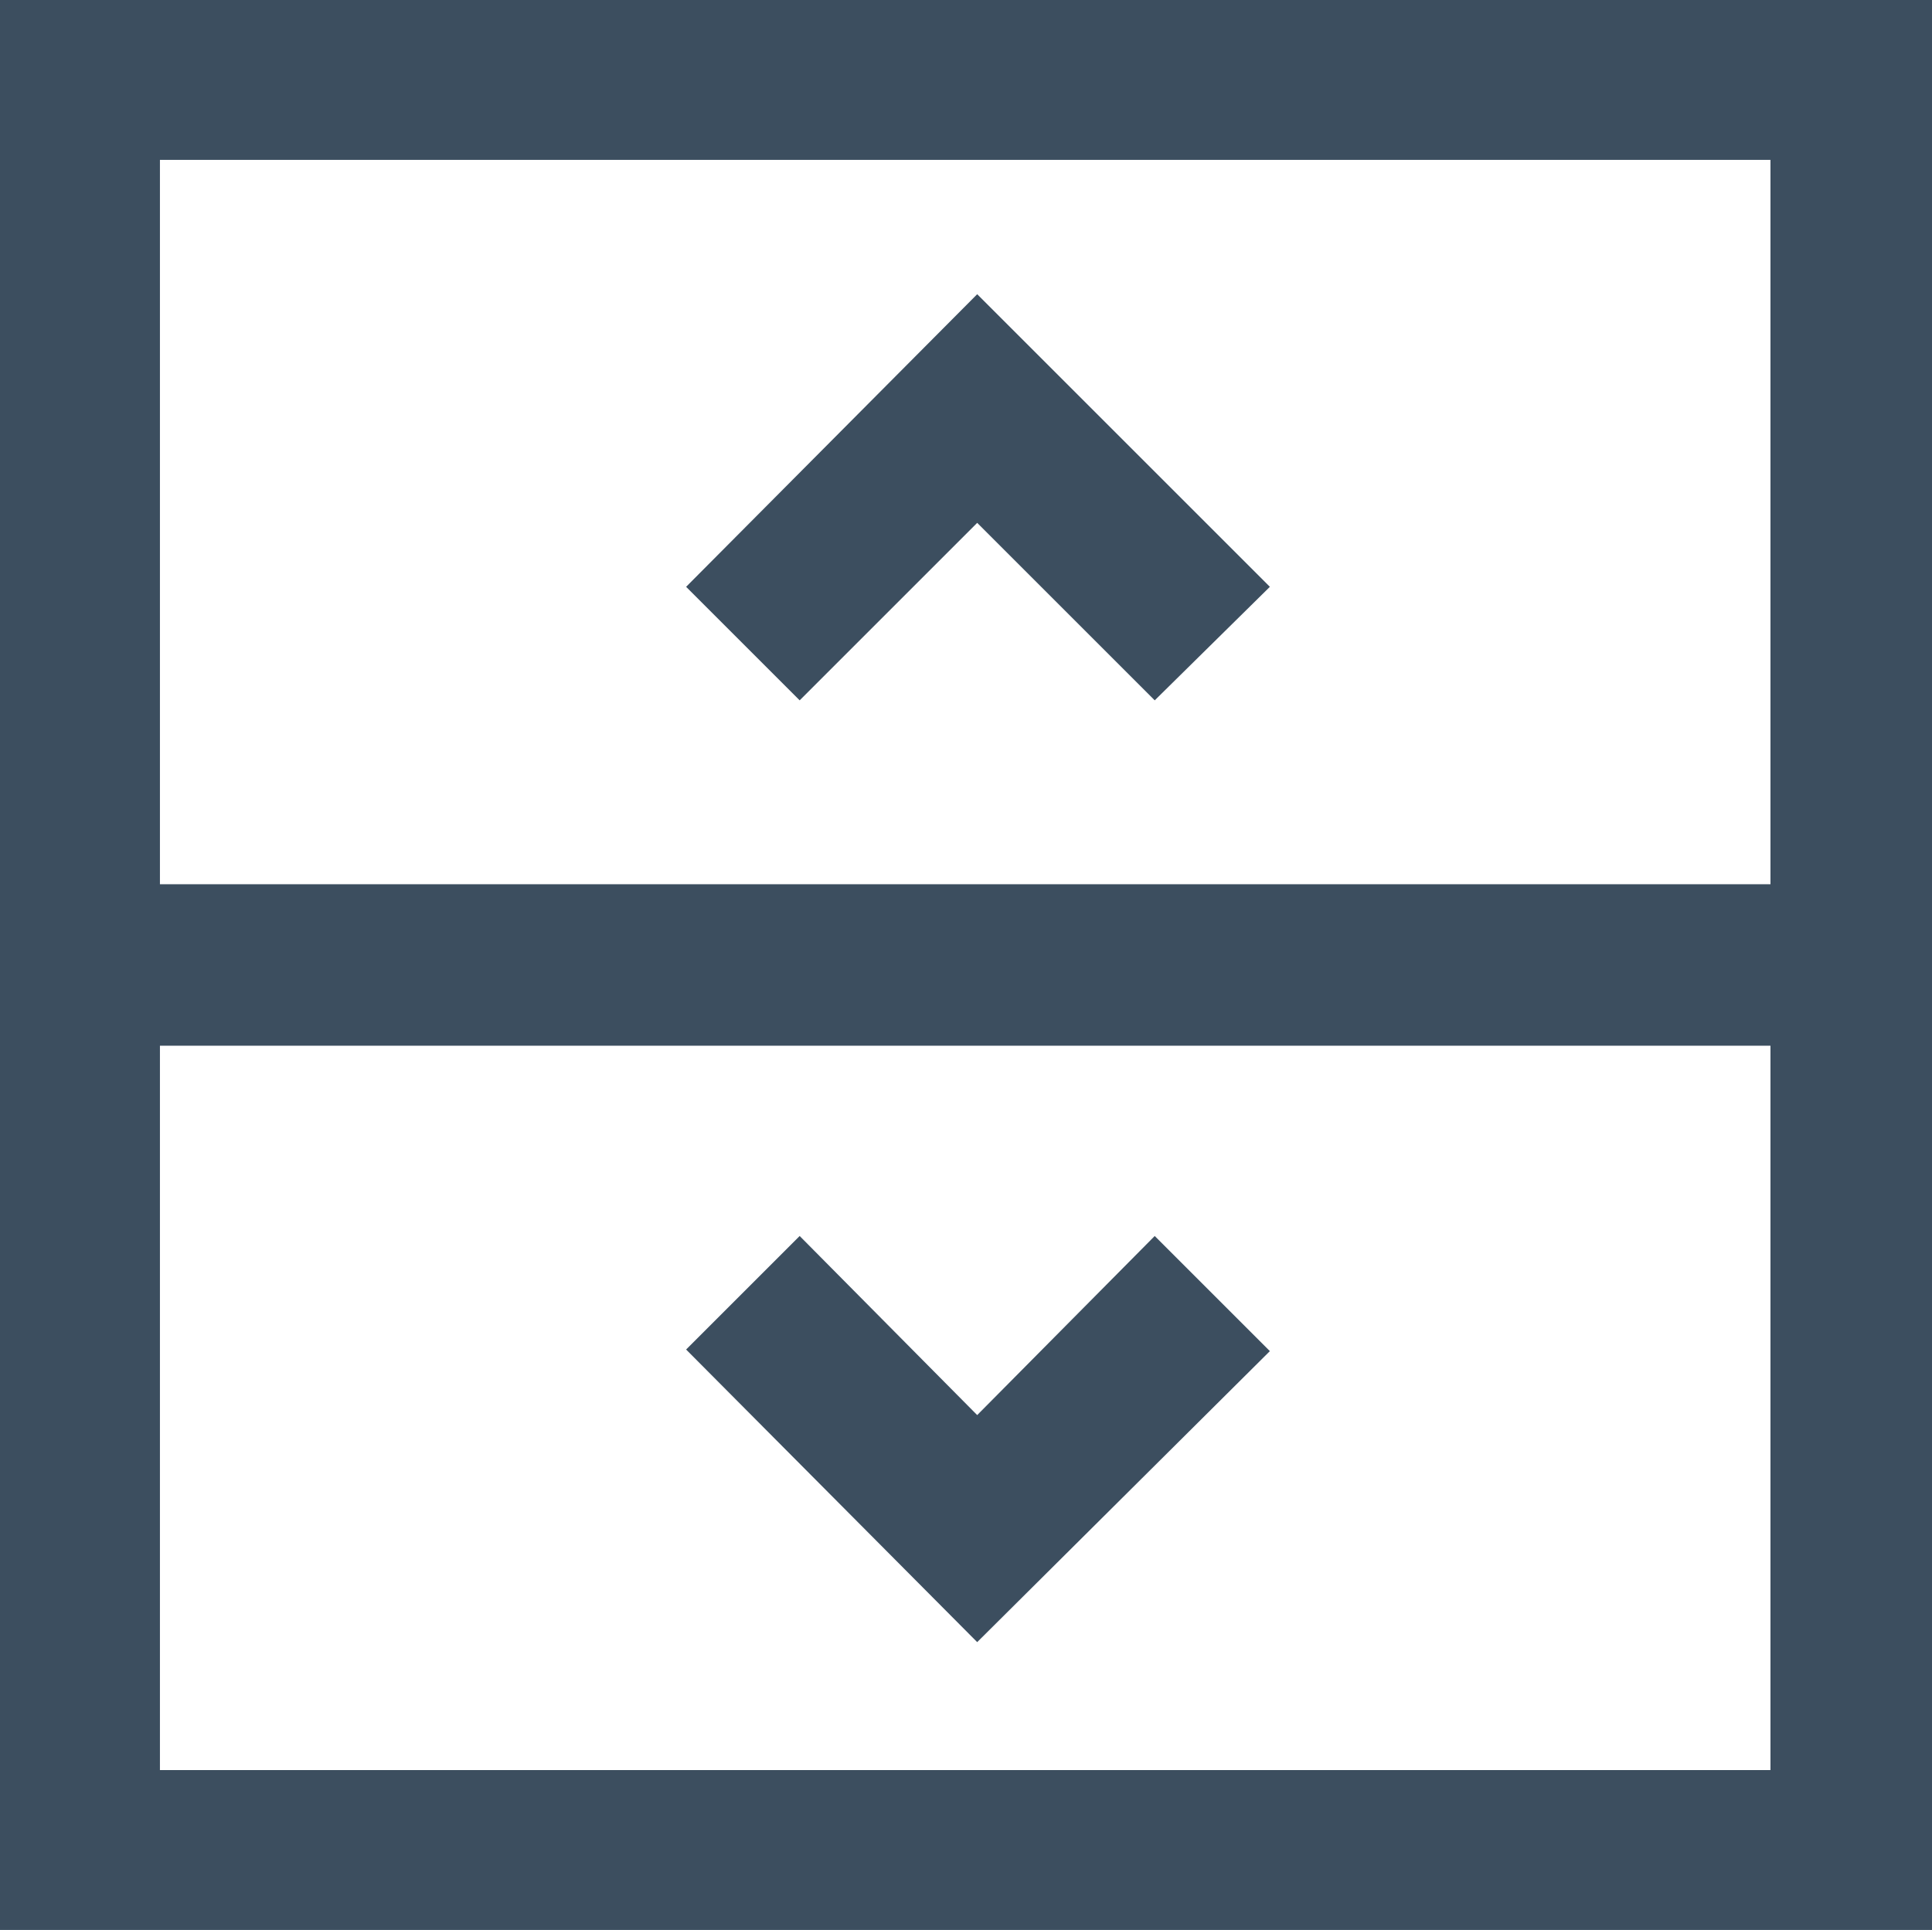
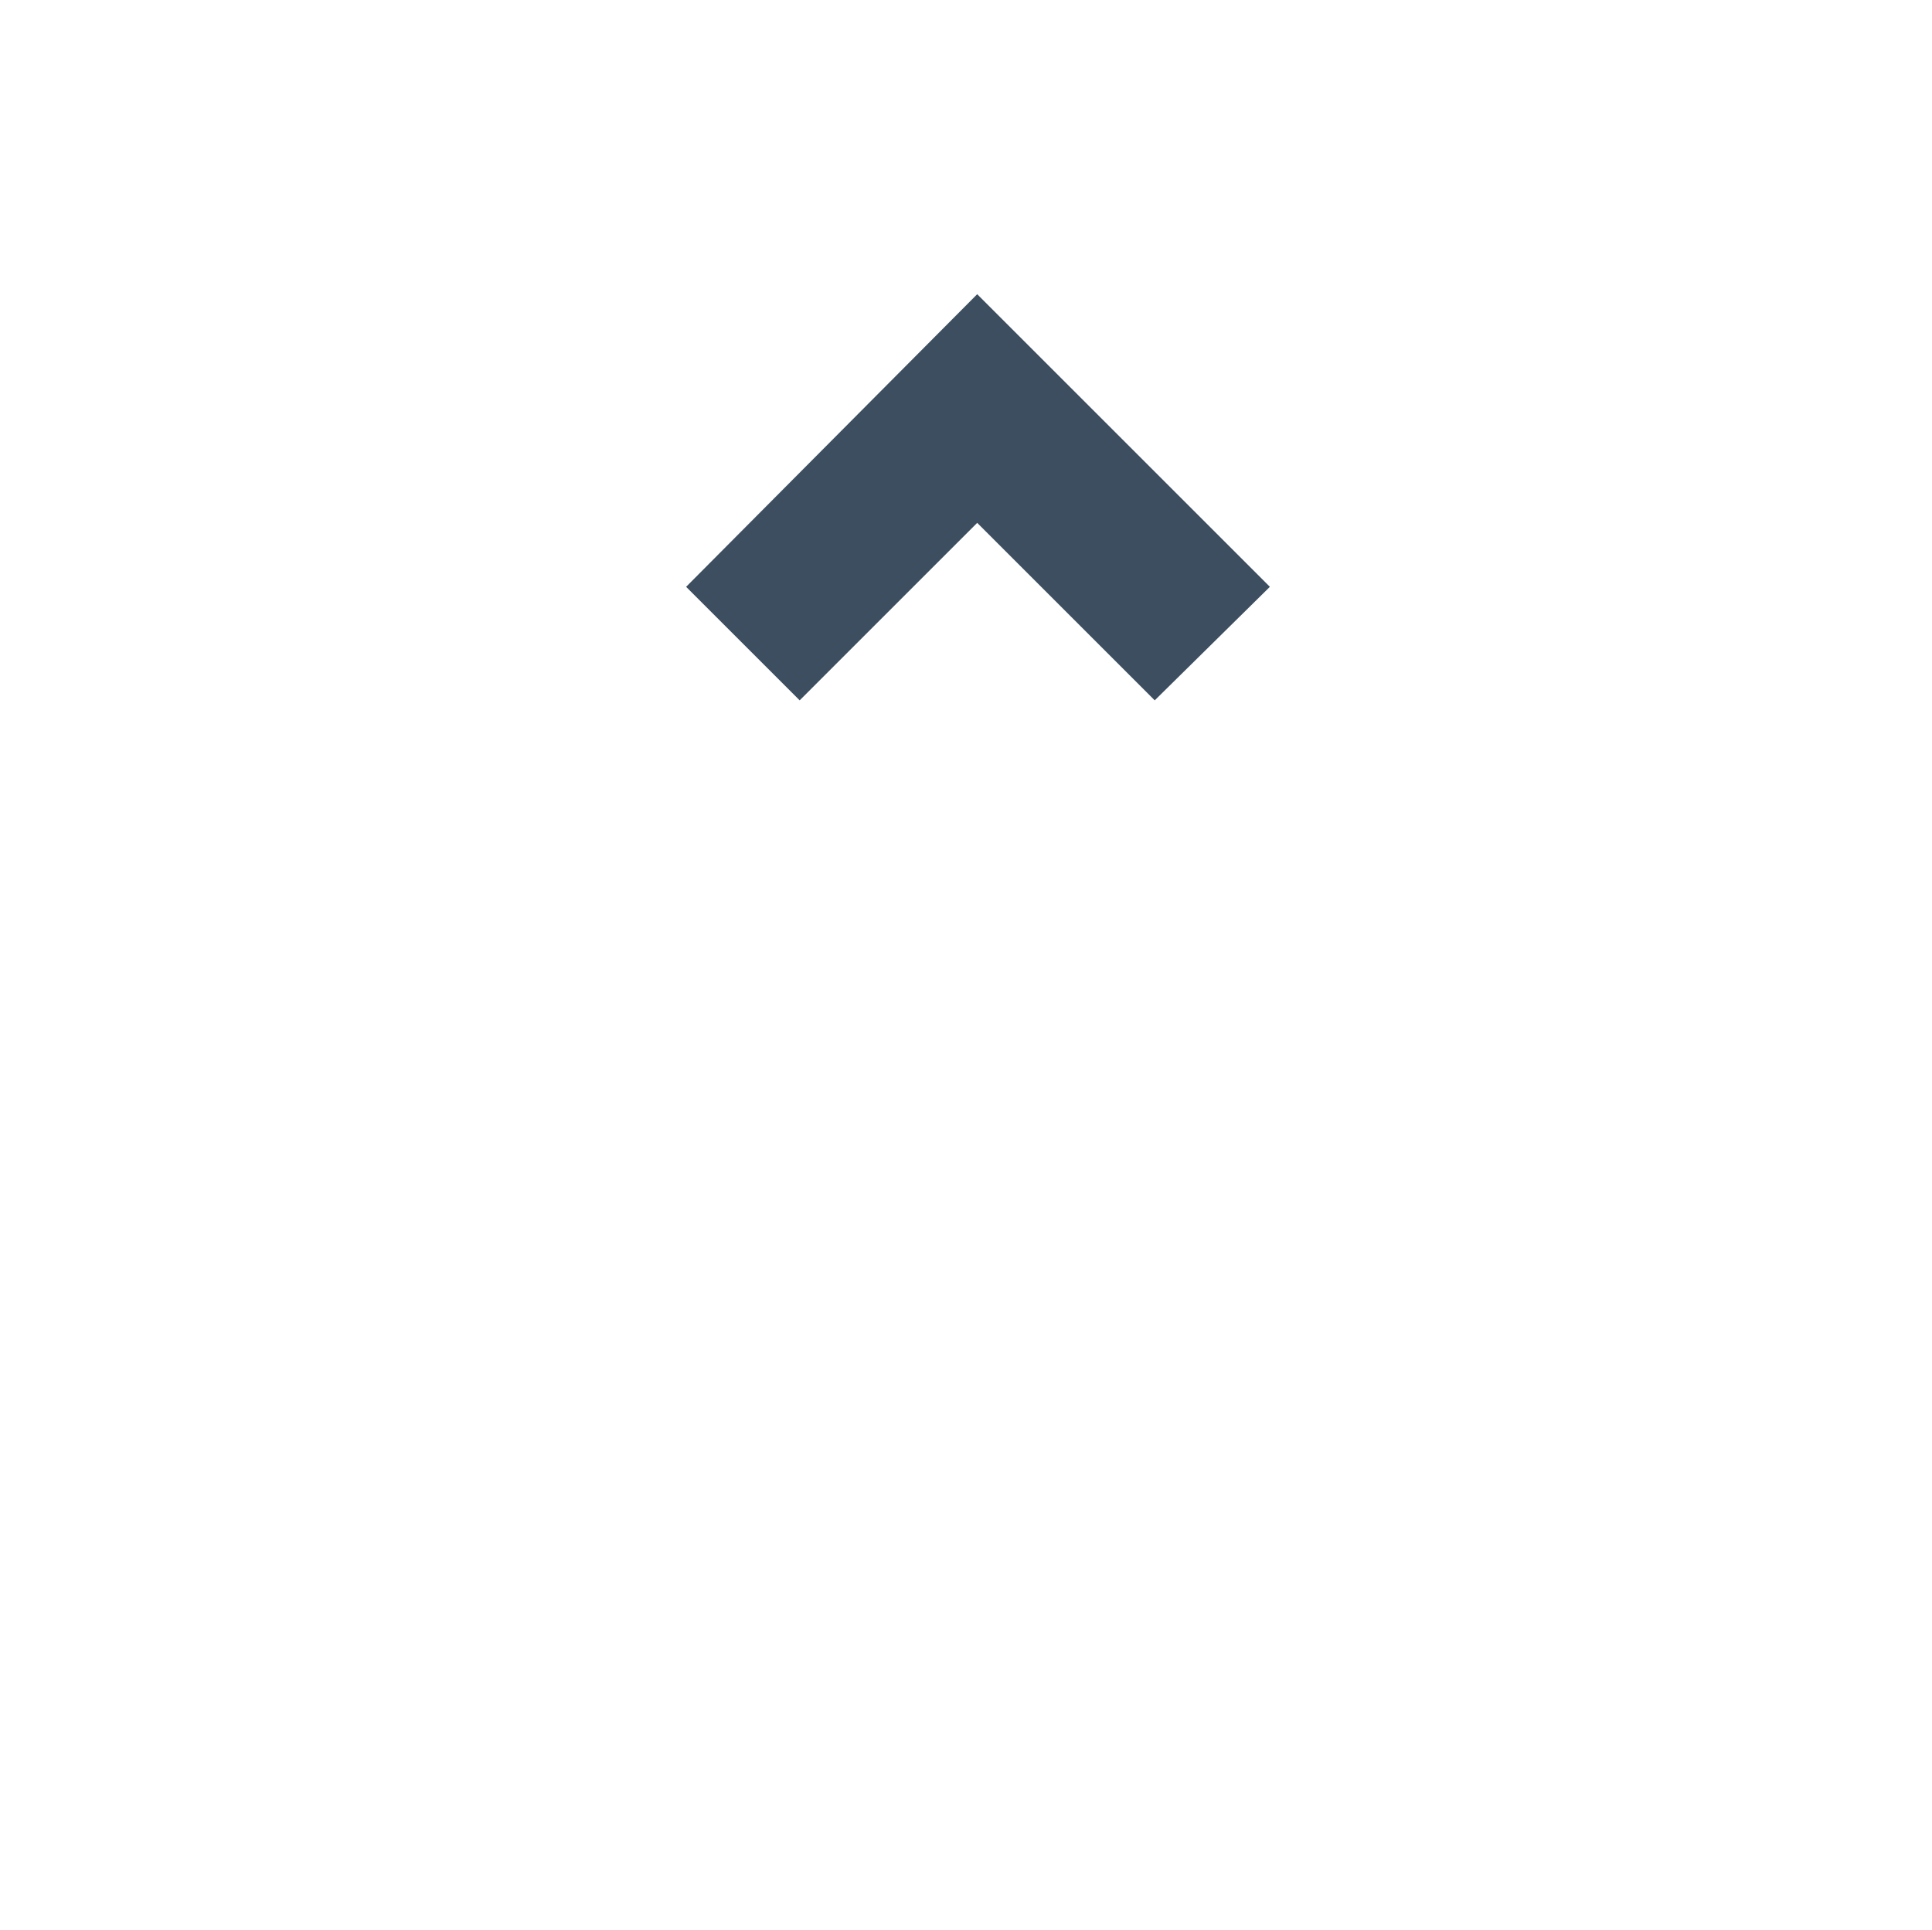
<svg xmlns="http://www.w3.org/2000/svg" viewBox="0 0 12.08 12.07">
  <defs>
    <style>.cls-1{fill:#3c4e5f;}</style>
  </defs>
  <title>cardFloor</title>
  <g id="Layer_2" data-name="Layer 2">
    <g id="Layer_1-2" data-name="Layer 1">
      <polygon class="cls-1" points="6.11 3.27 7.22 4.38 7.94 3.67 6.11 1.84 4.29 3.67 5 4.38 6.11 3.27" />
-       <polygon class="cls-1" points="6.11 8.85 5 7.73 4.29 8.44 6.11 10.27 7.94 8.45 7.22 7.73 6.11 8.85" />
-       <path class="cls-1" d="M0,12.07H12.08V0H0Zm1-1V6.54H11.07v4.53ZM11.07,1V5.53H1V1Z" />
    </g>
  </g>
</svg>